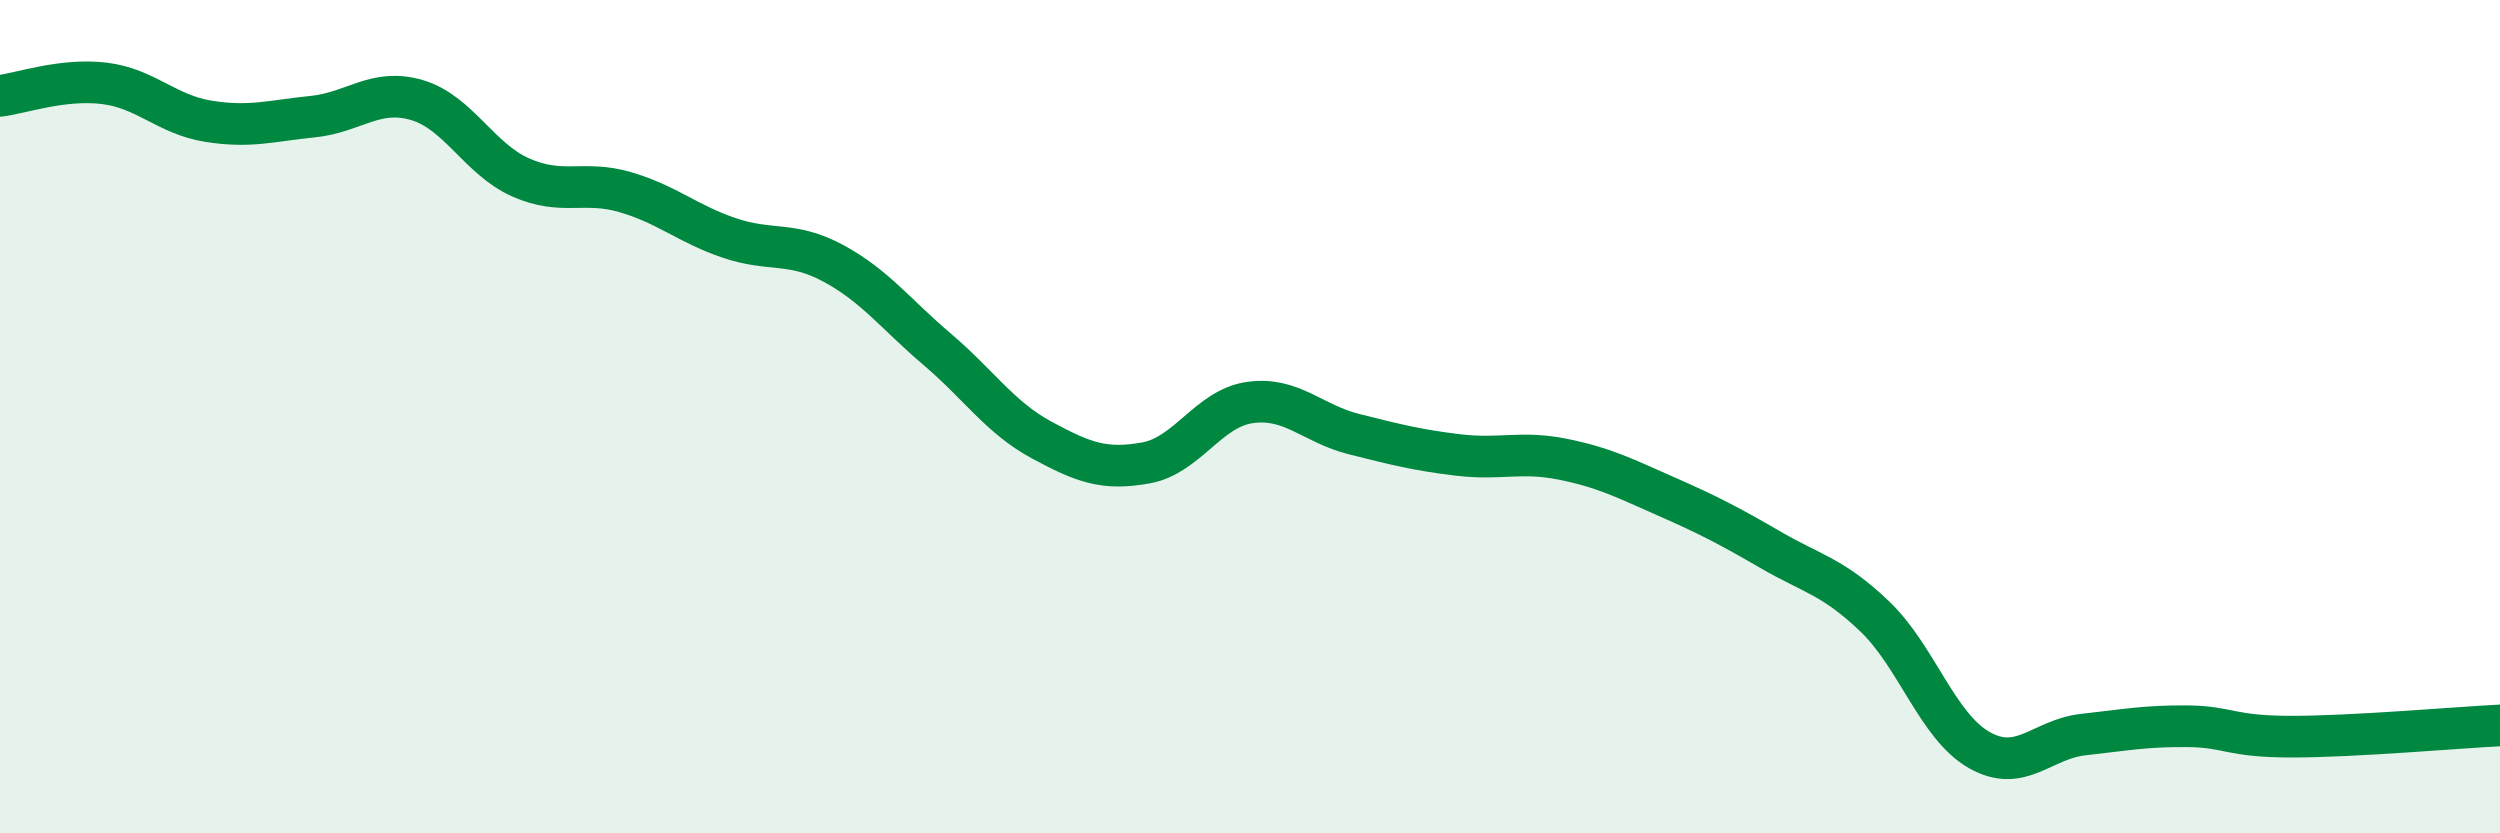
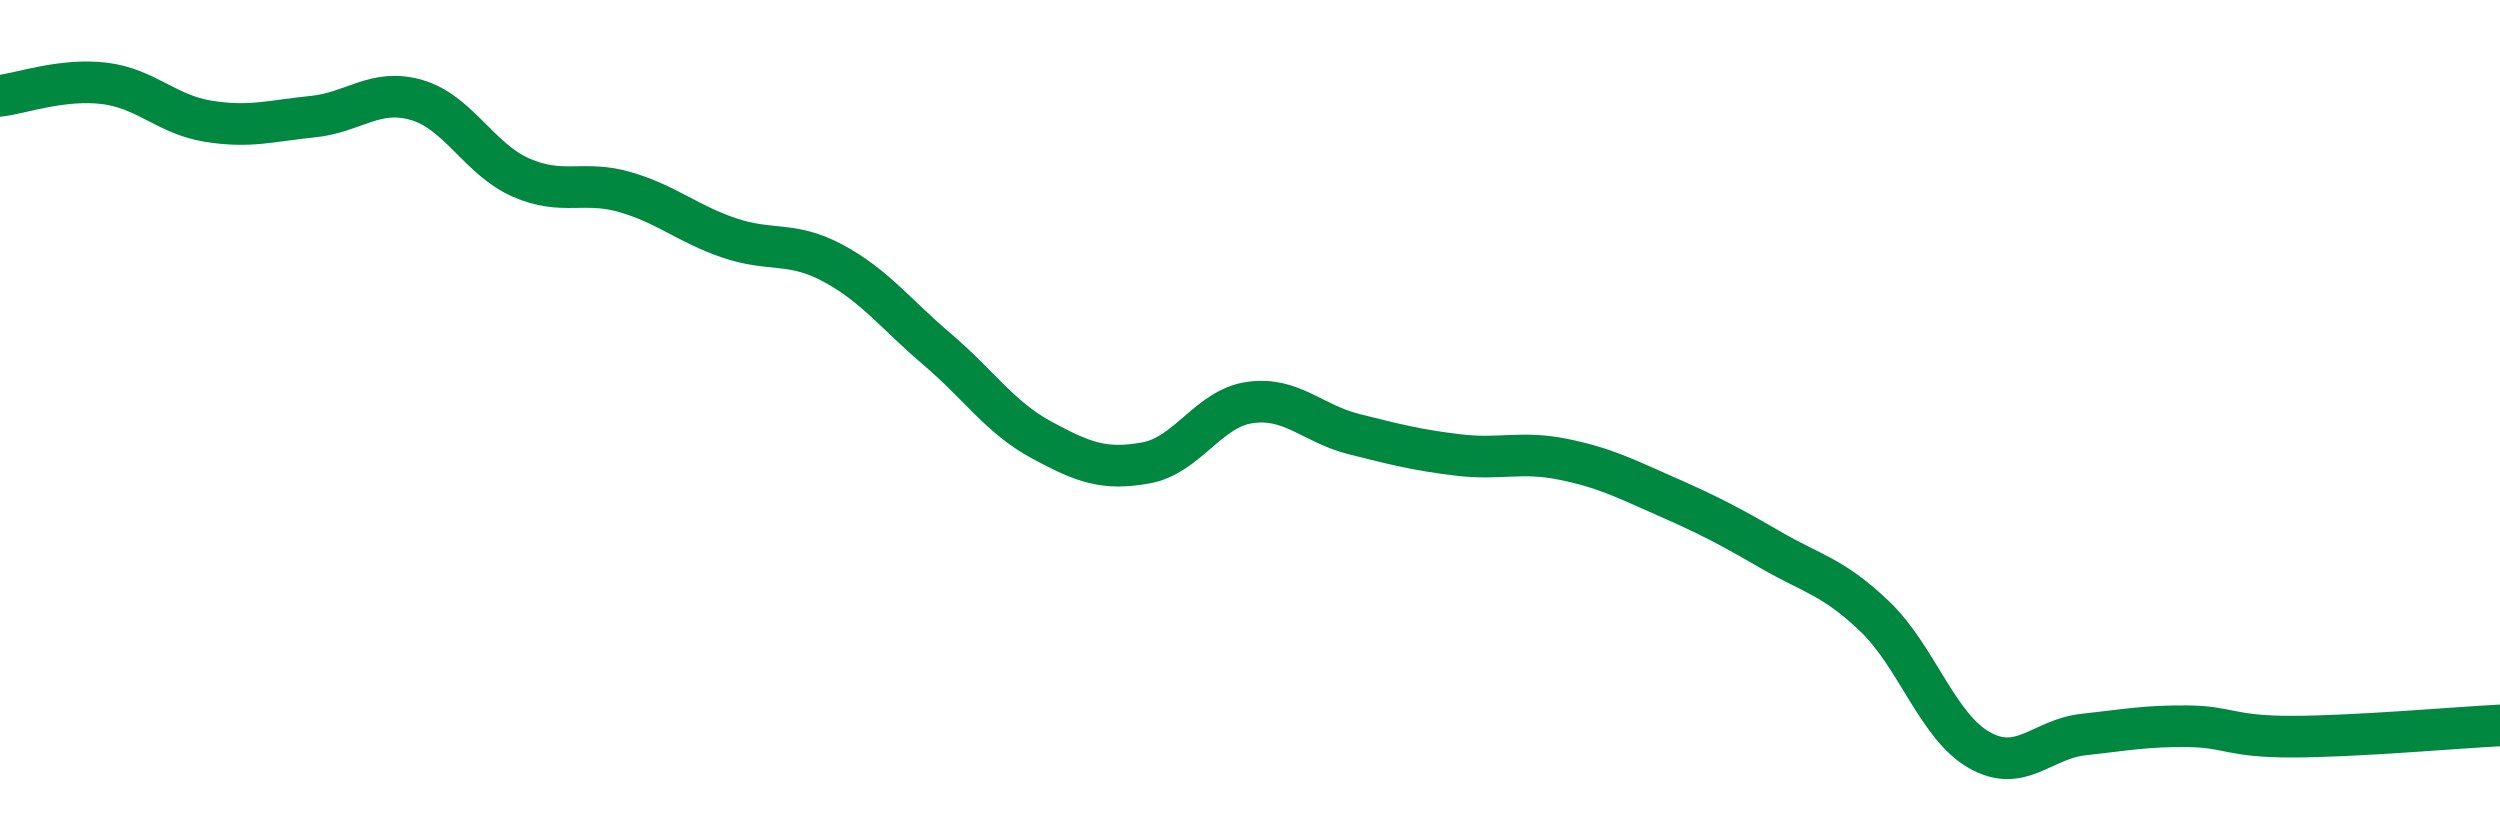
<svg xmlns="http://www.w3.org/2000/svg" width="60" height="20" viewBox="0 0 60 20">
-   <path d="M 0,2.3 C 0.5,2.24 1.5,1.88 2.5,2 C 3.5,2.12 4,2.75 5,2.91 C 6,3.07 6.5,2.9 7.5,2.8 C 8.5,2.7 9,2.11 10,2.4 C 11,2.69 11.5,3.82 12.5,4.26 C 13.5,4.7 14,4.32 15,4.61 C 16,4.9 16.5,5.37 17.5,5.71 C 18.5,6.05 19,5.78 20,6.32 C 21,6.86 21.5,7.54 22.5,8.39 C 23.5,9.24 24,10.02 25,10.56 C 26,11.1 26.5,11.29 27.5,11.11 C 28.5,10.93 29,9.8 30,9.66 C 31,9.52 31.5,10.17 32.5,10.42 C 33.5,10.67 34,10.8 35,10.92 C 36,11.04 36.5,10.82 37.5,11.02 C 38.5,11.22 39,11.48 40,11.92 C 41,12.36 41.5,12.62 42.5,13.2 C 43.5,13.78 44,13.84 45,14.8 C 46,15.76 46.5,17.43 47.5,18 C 48.5,18.57 49,17.74 50,17.63 C 51,17.52 51.5,17.42 52.5,17.43 C 53.5,17.44 53.5,17.68 55,17.68 C 56.5,17.68 59,17.46 60,17.41L60 20L0 20Z" fill="#008740" opacity="0.1" stroke-linecap="round" stroke-linejoin="round" />
  <path d="M 0,2.3 C 0.5,2.24 1.5,1.88 2.5,2 C 3.5,2.12 4,2.75 5,2.91 C 6,3.07 6.5,2.9 7.5,2.8 C 8.5,2.7 9,2.11 10,2.4 C 11,2.69 11.5,3.82 12.5,4.26 C 13.5,4.7 14,4.32 15,4.61 C 16,4.9 16.5,5.37 17.5,5.71 C 18.5,6.05 19,5.78 20,6.32 C 21,6.86 21.5,7.54 22.5,8.39 C 23.5,9.24 24,10.02 25,10.56 C 26,11.1 26.5,11.29 27.5,11.11 C 28.5,10.93 29,9.8 30,9.66 C 31,9.52 31.5,10.17 32.5,10.42 C 33.5,10.67 34,10.8 35,10.92 C 36,11.04 36.5,10.82 37.5,11.02 C 38.5,11.22 39,11.48 40,11.92 C 41,12.36 41.5,12.62 42.5,13.2 C 43.5,13.78 44,13.84 45,14.8 C 46,15.76 46.5,17.43 47.5,18 C 48.5,18.57 49,17.74 50,17.63 C 51,17.52 51.5,17.42 52.5,17.43 C 53.5,17.44 53.5,17.68 55,17.68 C 56.5,17.68 59,17.46 60,17.41" stroke="#008740" stroke-width="1" fill="none" stroke-linecap="round" stroke-linejoin="round" />
</svg>